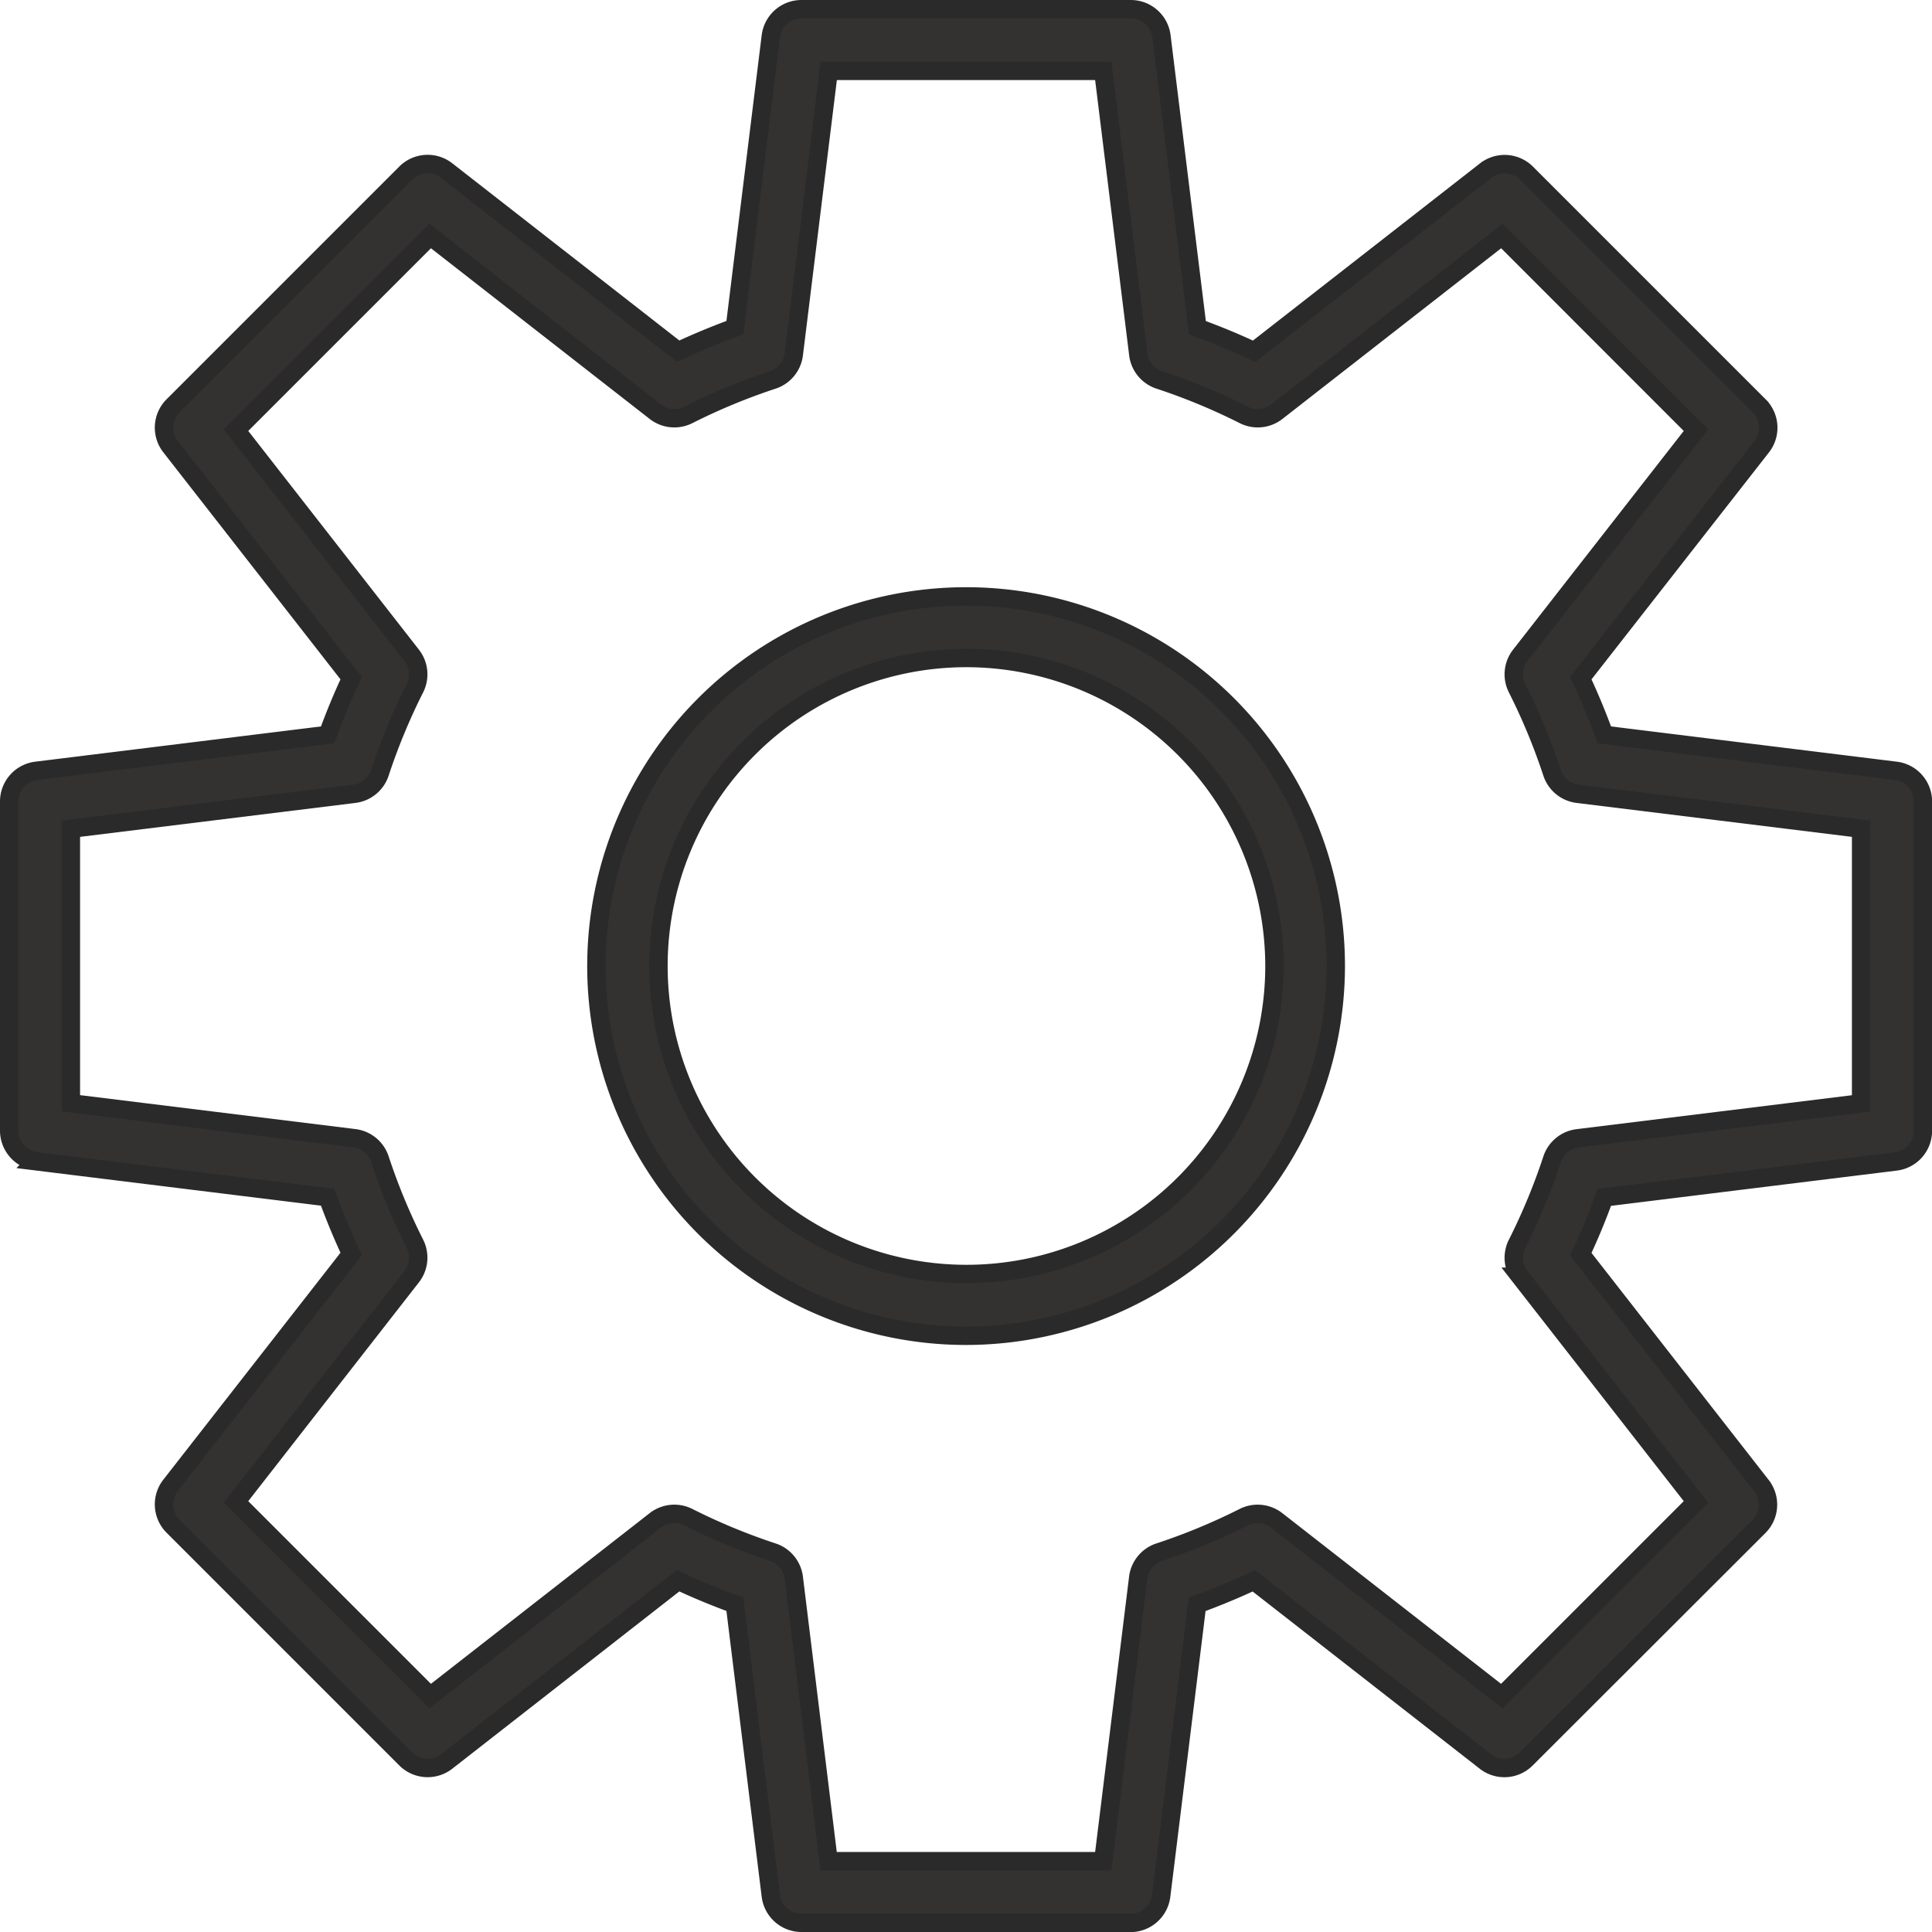
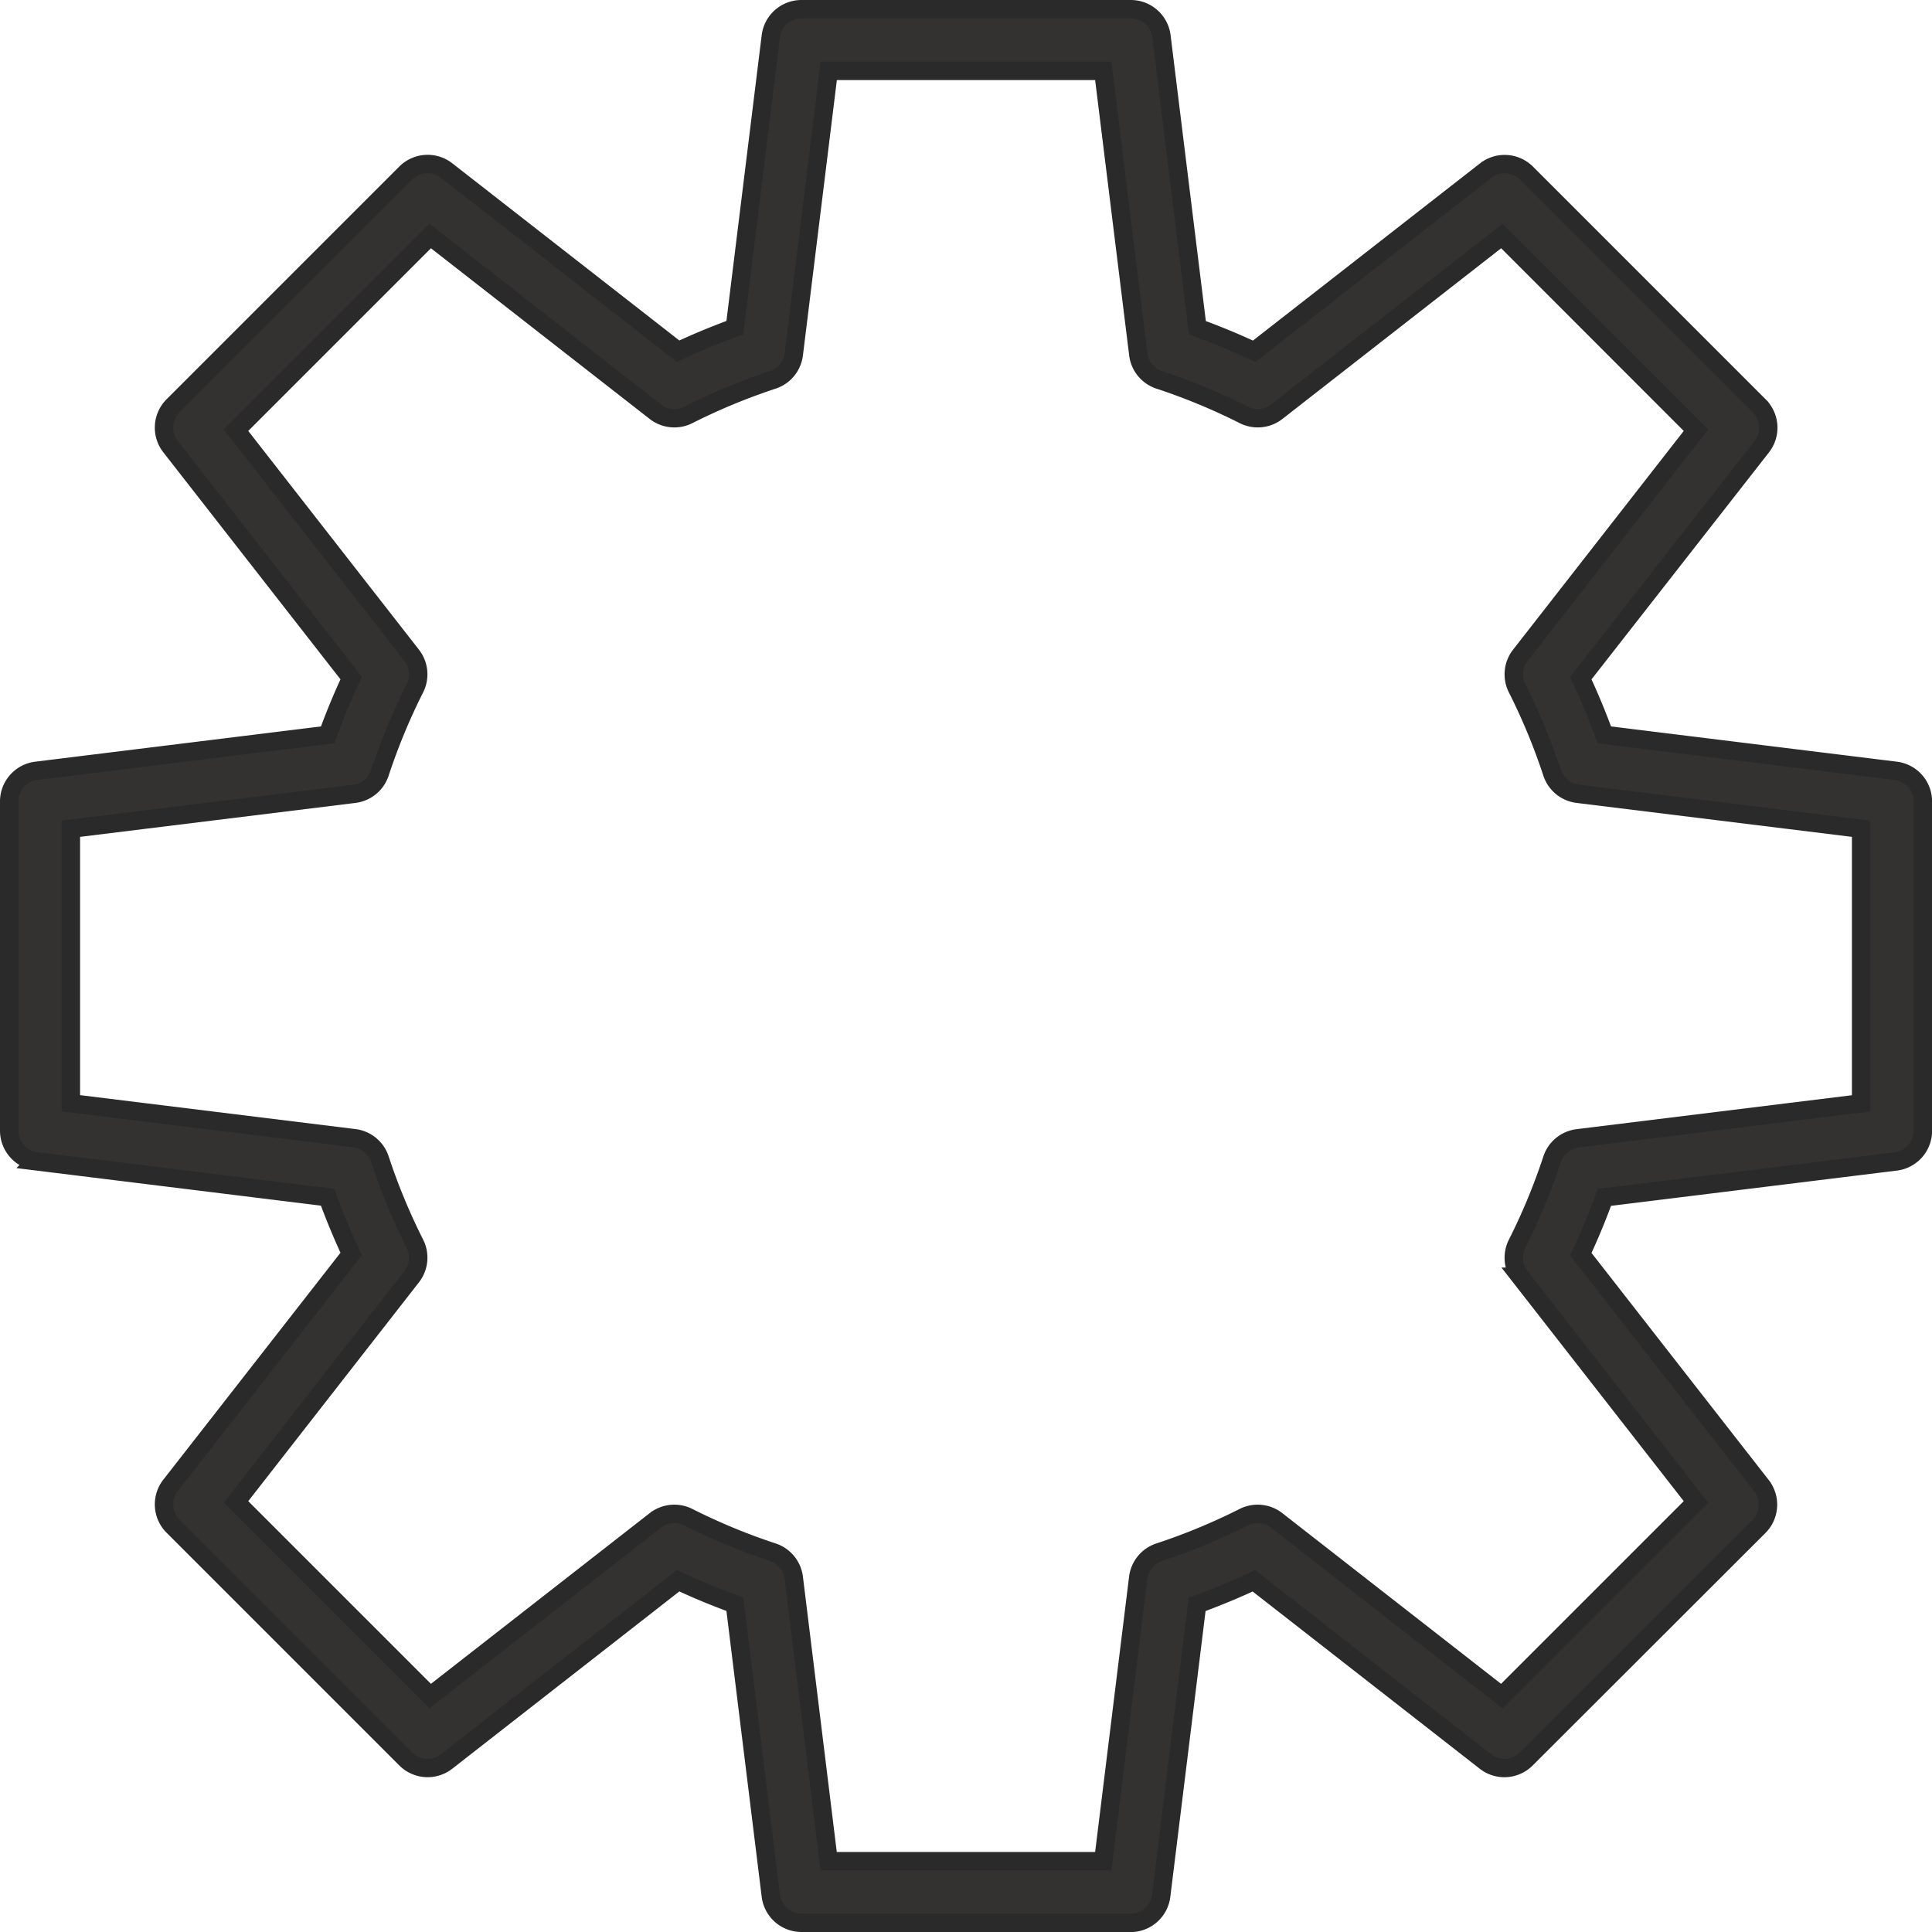
<svg xmlns="http://www.w3.org/2000/svg" width="21.014" height="21.014" viewBox="0 0 21.014 21.014">
  <g id="グループ_65268" data-name="グループ 65268" transform="translate(-20090.611 -3625.403)">
-     <path id="パス_50189" data-name="パス 50189" d="M70.6,74.617A4.021,4.021,0,1,1,74.617,70.6,4.026,4.026,0,0,1,70.6,74.617m0-7.372a3.35,3.35,0,1,0,3.35,3.35,3.354,3.354,0,0,0-3.35-3.35" transform="translate(20030.523 3565.315)" fill="#343131" stroke="#2a2a2a" stroke-width="0.2" />
    <path id="パス_50190" data-name="パス 50190" d="M12.2,20.814H8.617a.336.336,0,0,1-.333-.295l-.391-3.17c-.209-.076-.416-.161-.617-.256L4.758,19.059a.336.336,0,0,1-.444-.027L1.782,16.5a.336.336,0,0,1-.027-.444L3.72,13.539c-.094-.2-.18-.408-.256-.617l-3.17-.391A.336.336,0,0,1,0,12.2V8.617a.336.336,0,0,1,.295-.333l3.169-.391c.076-.209.161-.416.256-.617L1.755,4.758a.336.336,0,0,1,.027-.444L4.314,1.782a.336.336,0,0,1,.444-.027L7.276,3.72c.2-.094.408-.18.617-.256L8.284.295A.336.336,0,0,1,8.617,0H12.2a.336.336,0,0,1,.333.295l.391,3.17c.209.076.416.161.617.256l2.518-1.965a.336.336,0,0,1,.444.027l2.532,2.532a.336.336,0,0,1,.027.444L17.094,7.276c.094.2.18.408.256.617l3.17.391a.336.336,0,0,1,.295.333V12.2a.336.336,0,0,1-.295.333l-3.17.391c-.076.209-.161.416-.256.617l1.965,2.518a.336.336,0,0,1-.027.444L16.5,19.032a.335.335,0,0,1-.444.027l-2.518-1.965c-.2.094-.408.18-.617.256l-.391,3.17a.336.336,0,0,1-.333.295m-3.284-.671H11.9l.38-3.083a.336.336,0,0,1,.228-.278,6.687,6.687,0,0,0,.92-.381.336.336,0,0,1,.358.035l2.449,1.911,2.112-2.112-1.911-2.449a.336.336,0,0,1-.035-.358,6.687,6.687,0,0,0,.381-.92.336.336,0,0,1,.278-.228l3.083-.38V8.914l-3.083-.38a.336.336,0,0,1-.278-.228,6.685,6.685,0,0,0-.381-.92.336.336,0,0,1,.035-.358l1.911-2.449L16.236,2.467,13.787,4.378a.336.336,0,0,1-.358.035,6.7,6.7,0,0,0-.92-.381.336.336,0,0,1-.228-.278L11.9.671H8.914l-.38,3.083a.336.336,0,0,1-.228.278,6.7,6.7,0,0,0-.92.381.336.336,0,0,1-.358-.035L4.579,2.467,2.467,4.579,4.378,7.028a.336.336,0,0,1,.035.358,6.7,6.7,0,0,0-.381.92.336.336,0,0,1-.278.228l-3.083.38V11.9l3.083.38a.336.336,0,0,1,.278.228,6.7,6.7,0,0,0,.381.92.336.336,0,0,1-.035.358L2.467,16.236l2.112,2.112,2.449-1.911a.336.336,0,0,1,.358-.035,6.685,6.685,0,0,0,.92.381.336.336,0,0,1,.228.278ZM20.479,12.2h0Z" transform="translate(20090.711 3625.503)" fill="#343131" stroke="#2a2a2a" stroke-width="0.2" />
  </g>
</svg>